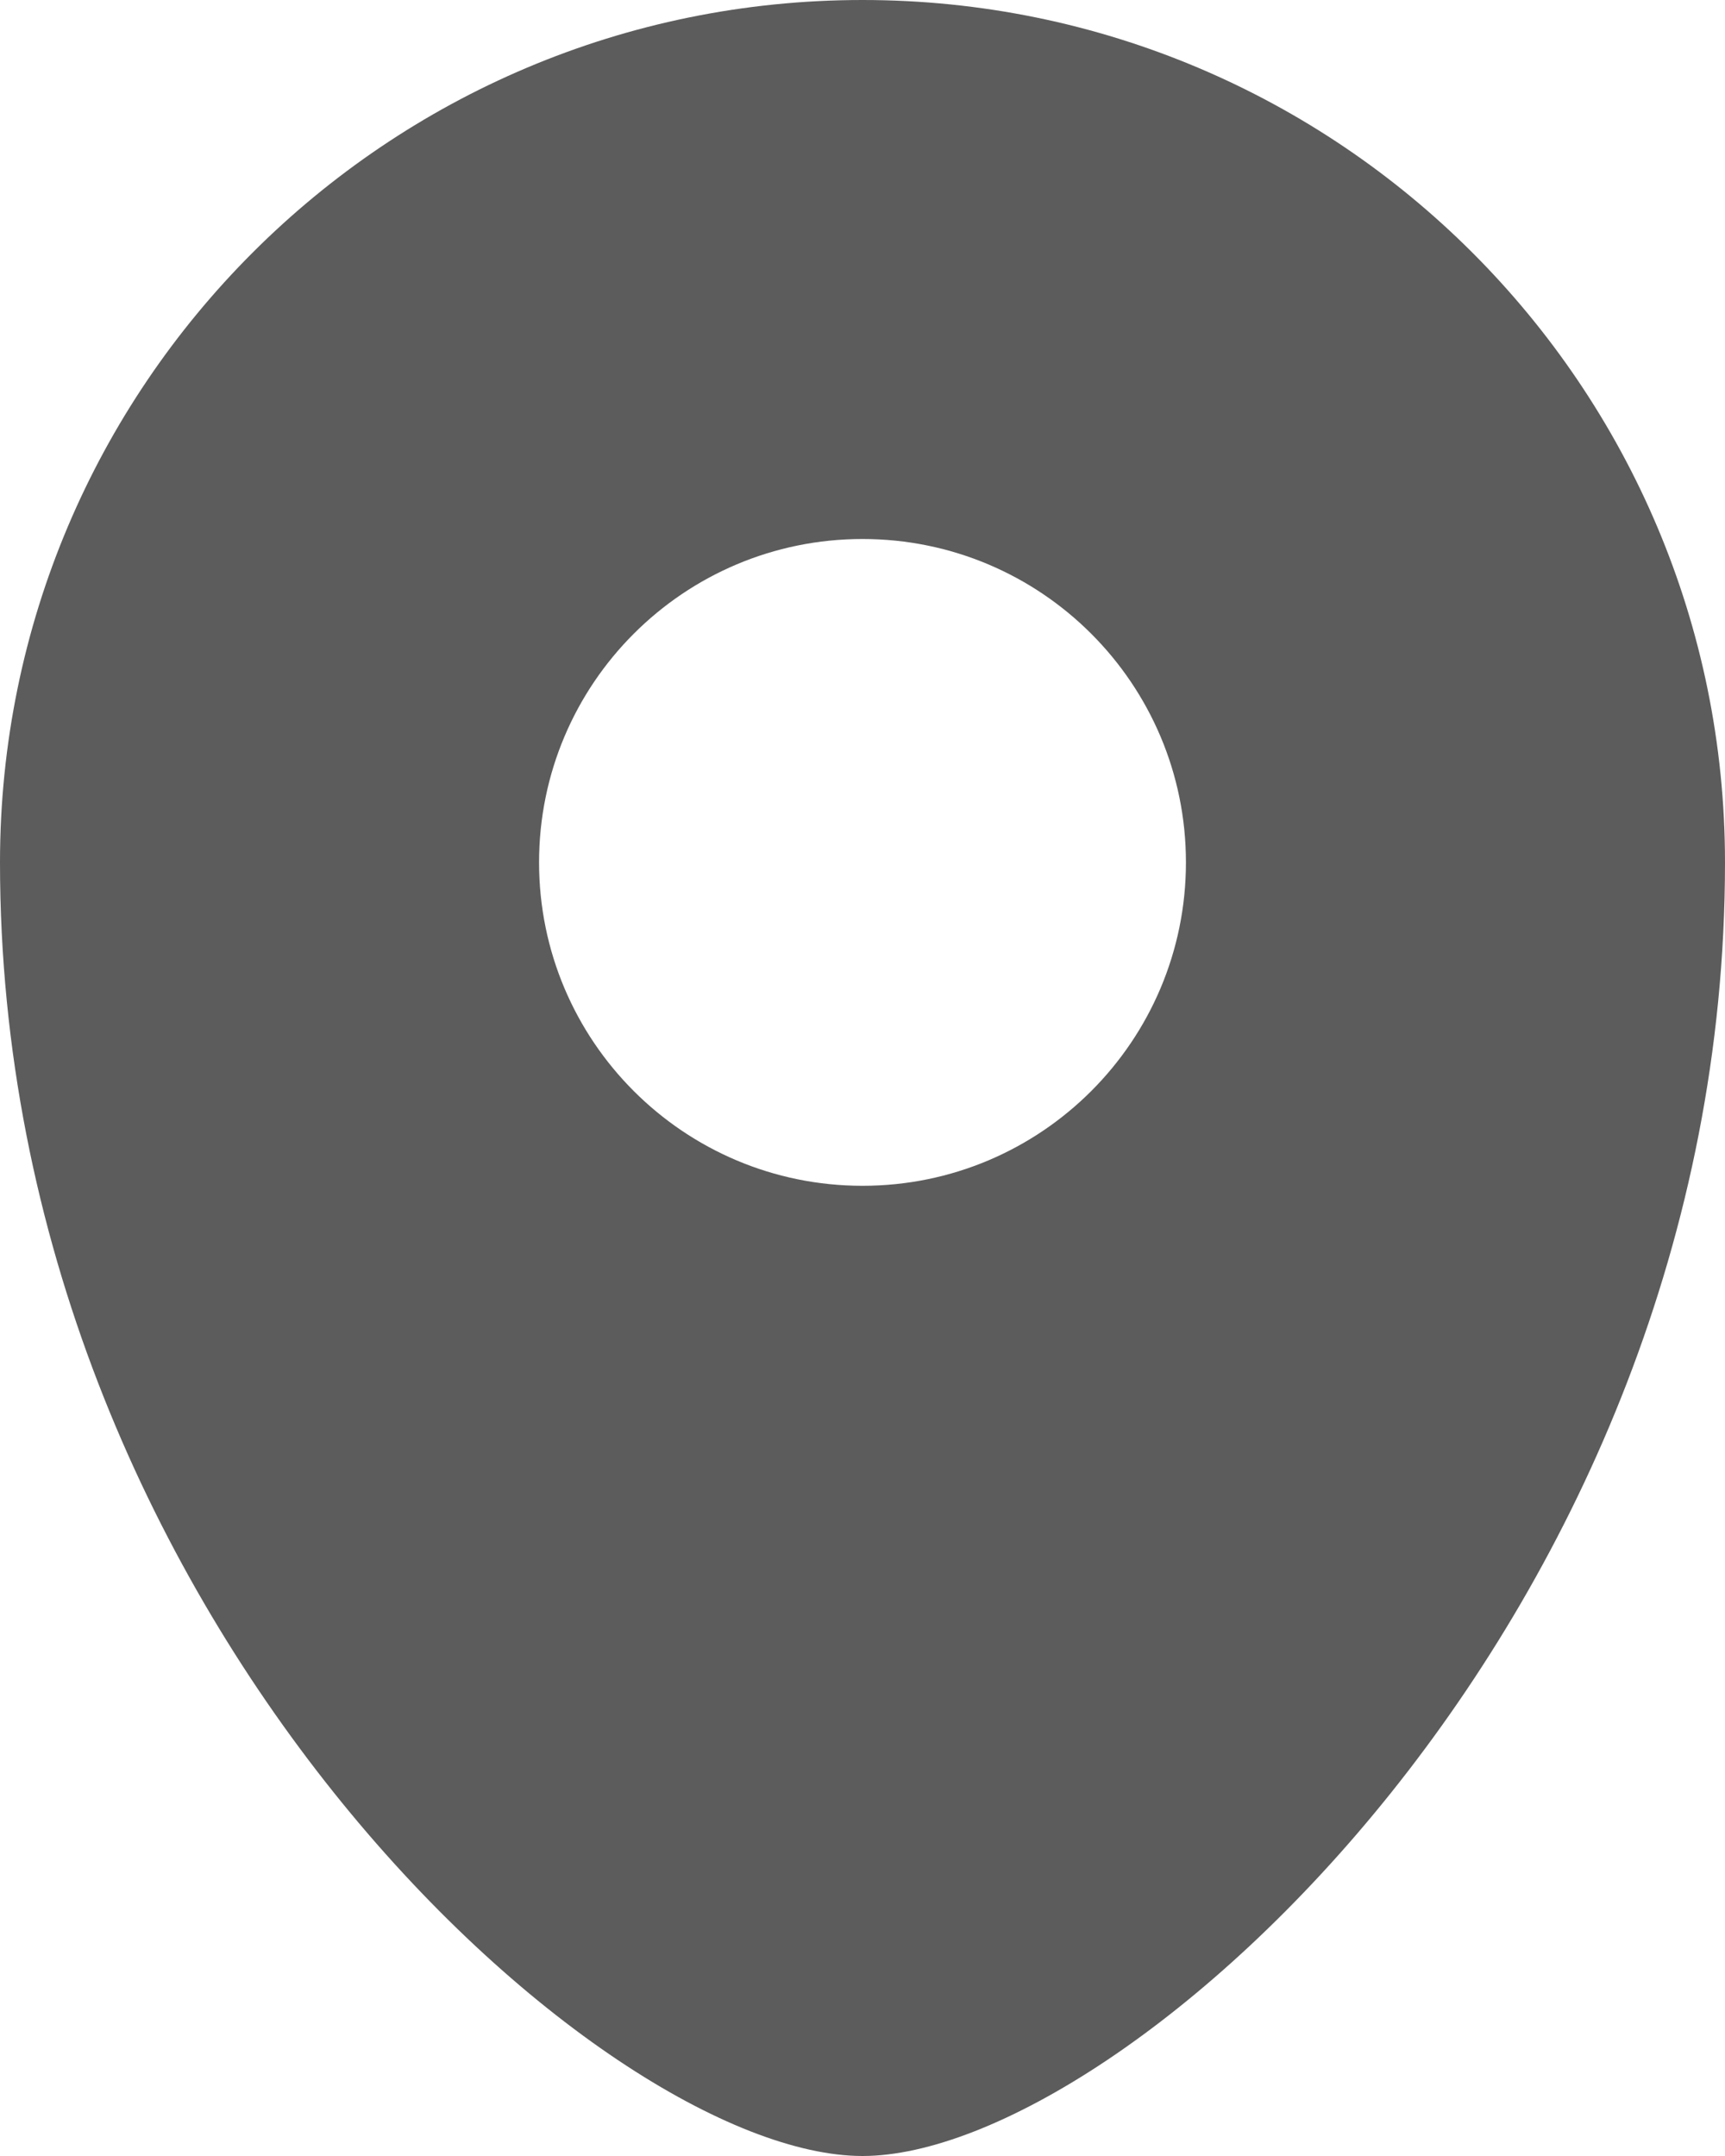
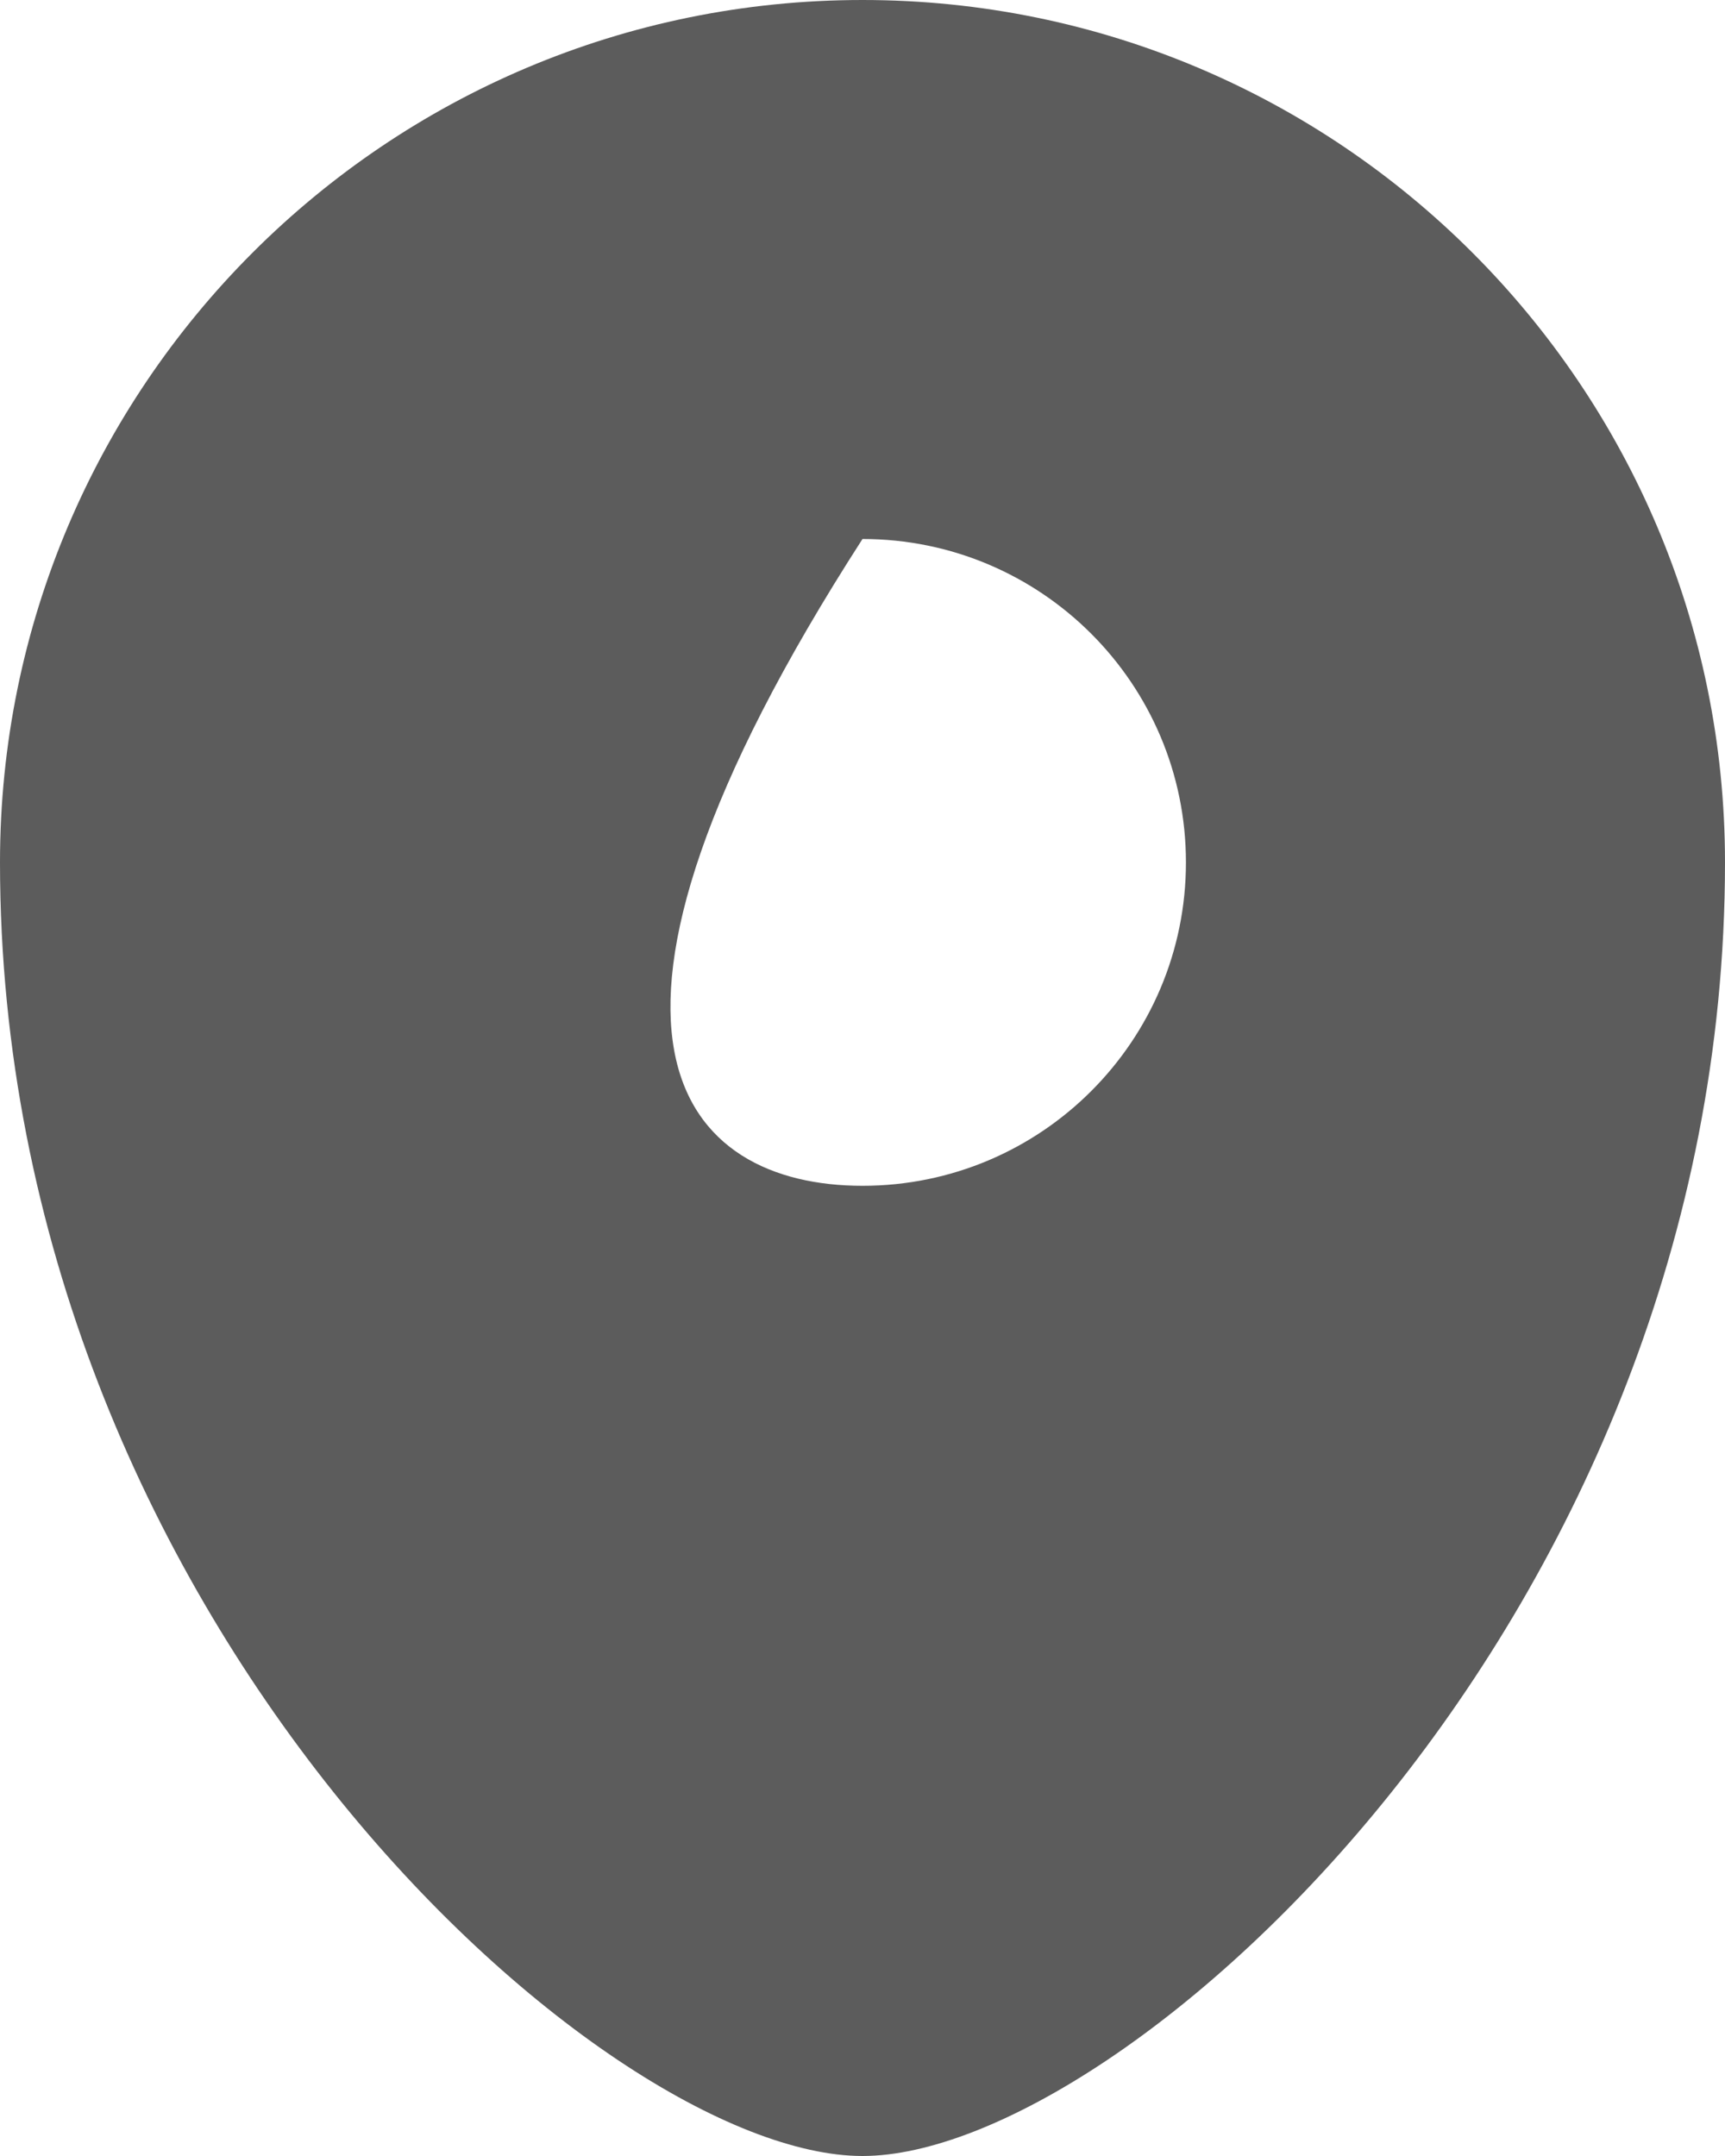
<svg xmlns="http://www.w3.org/2000/svg" width="16" height="20" viewBox="0 0 16 20" fill="none">
-   <path fill-rule="evenodd" clip-rule="evenodd" d="M8 20C10.418 20 16 15 16 8C16 3.582 12.418 0 8 0C3.582 0 0 3.582 0 8C0 15 5.582 20 8 20ZM8 11C9.657 11 11 9.657 11 8C11 6.343 9.657 5 8 5C6.343 5 5 6.343 5 8C5 9.657 6.343 11 8 11Z" fill="black" fill-opacity="0.64" />
+   <path fill-rule="evenodd" clip-rule="evenodd" d="M8 20C10.418 20 16 15 16 8C16 3.582 12.418 0 8 0C3.582 0 0 3.582 0 8C0 15 5.582 20 8 20ZM8 11C9.657 11 11 9.657 11 8C11 6.343 9.657 5 8 5C5 9.657 6.343 11 8 11Z" fill="black" fill-opacity="0.64" />
</svg>